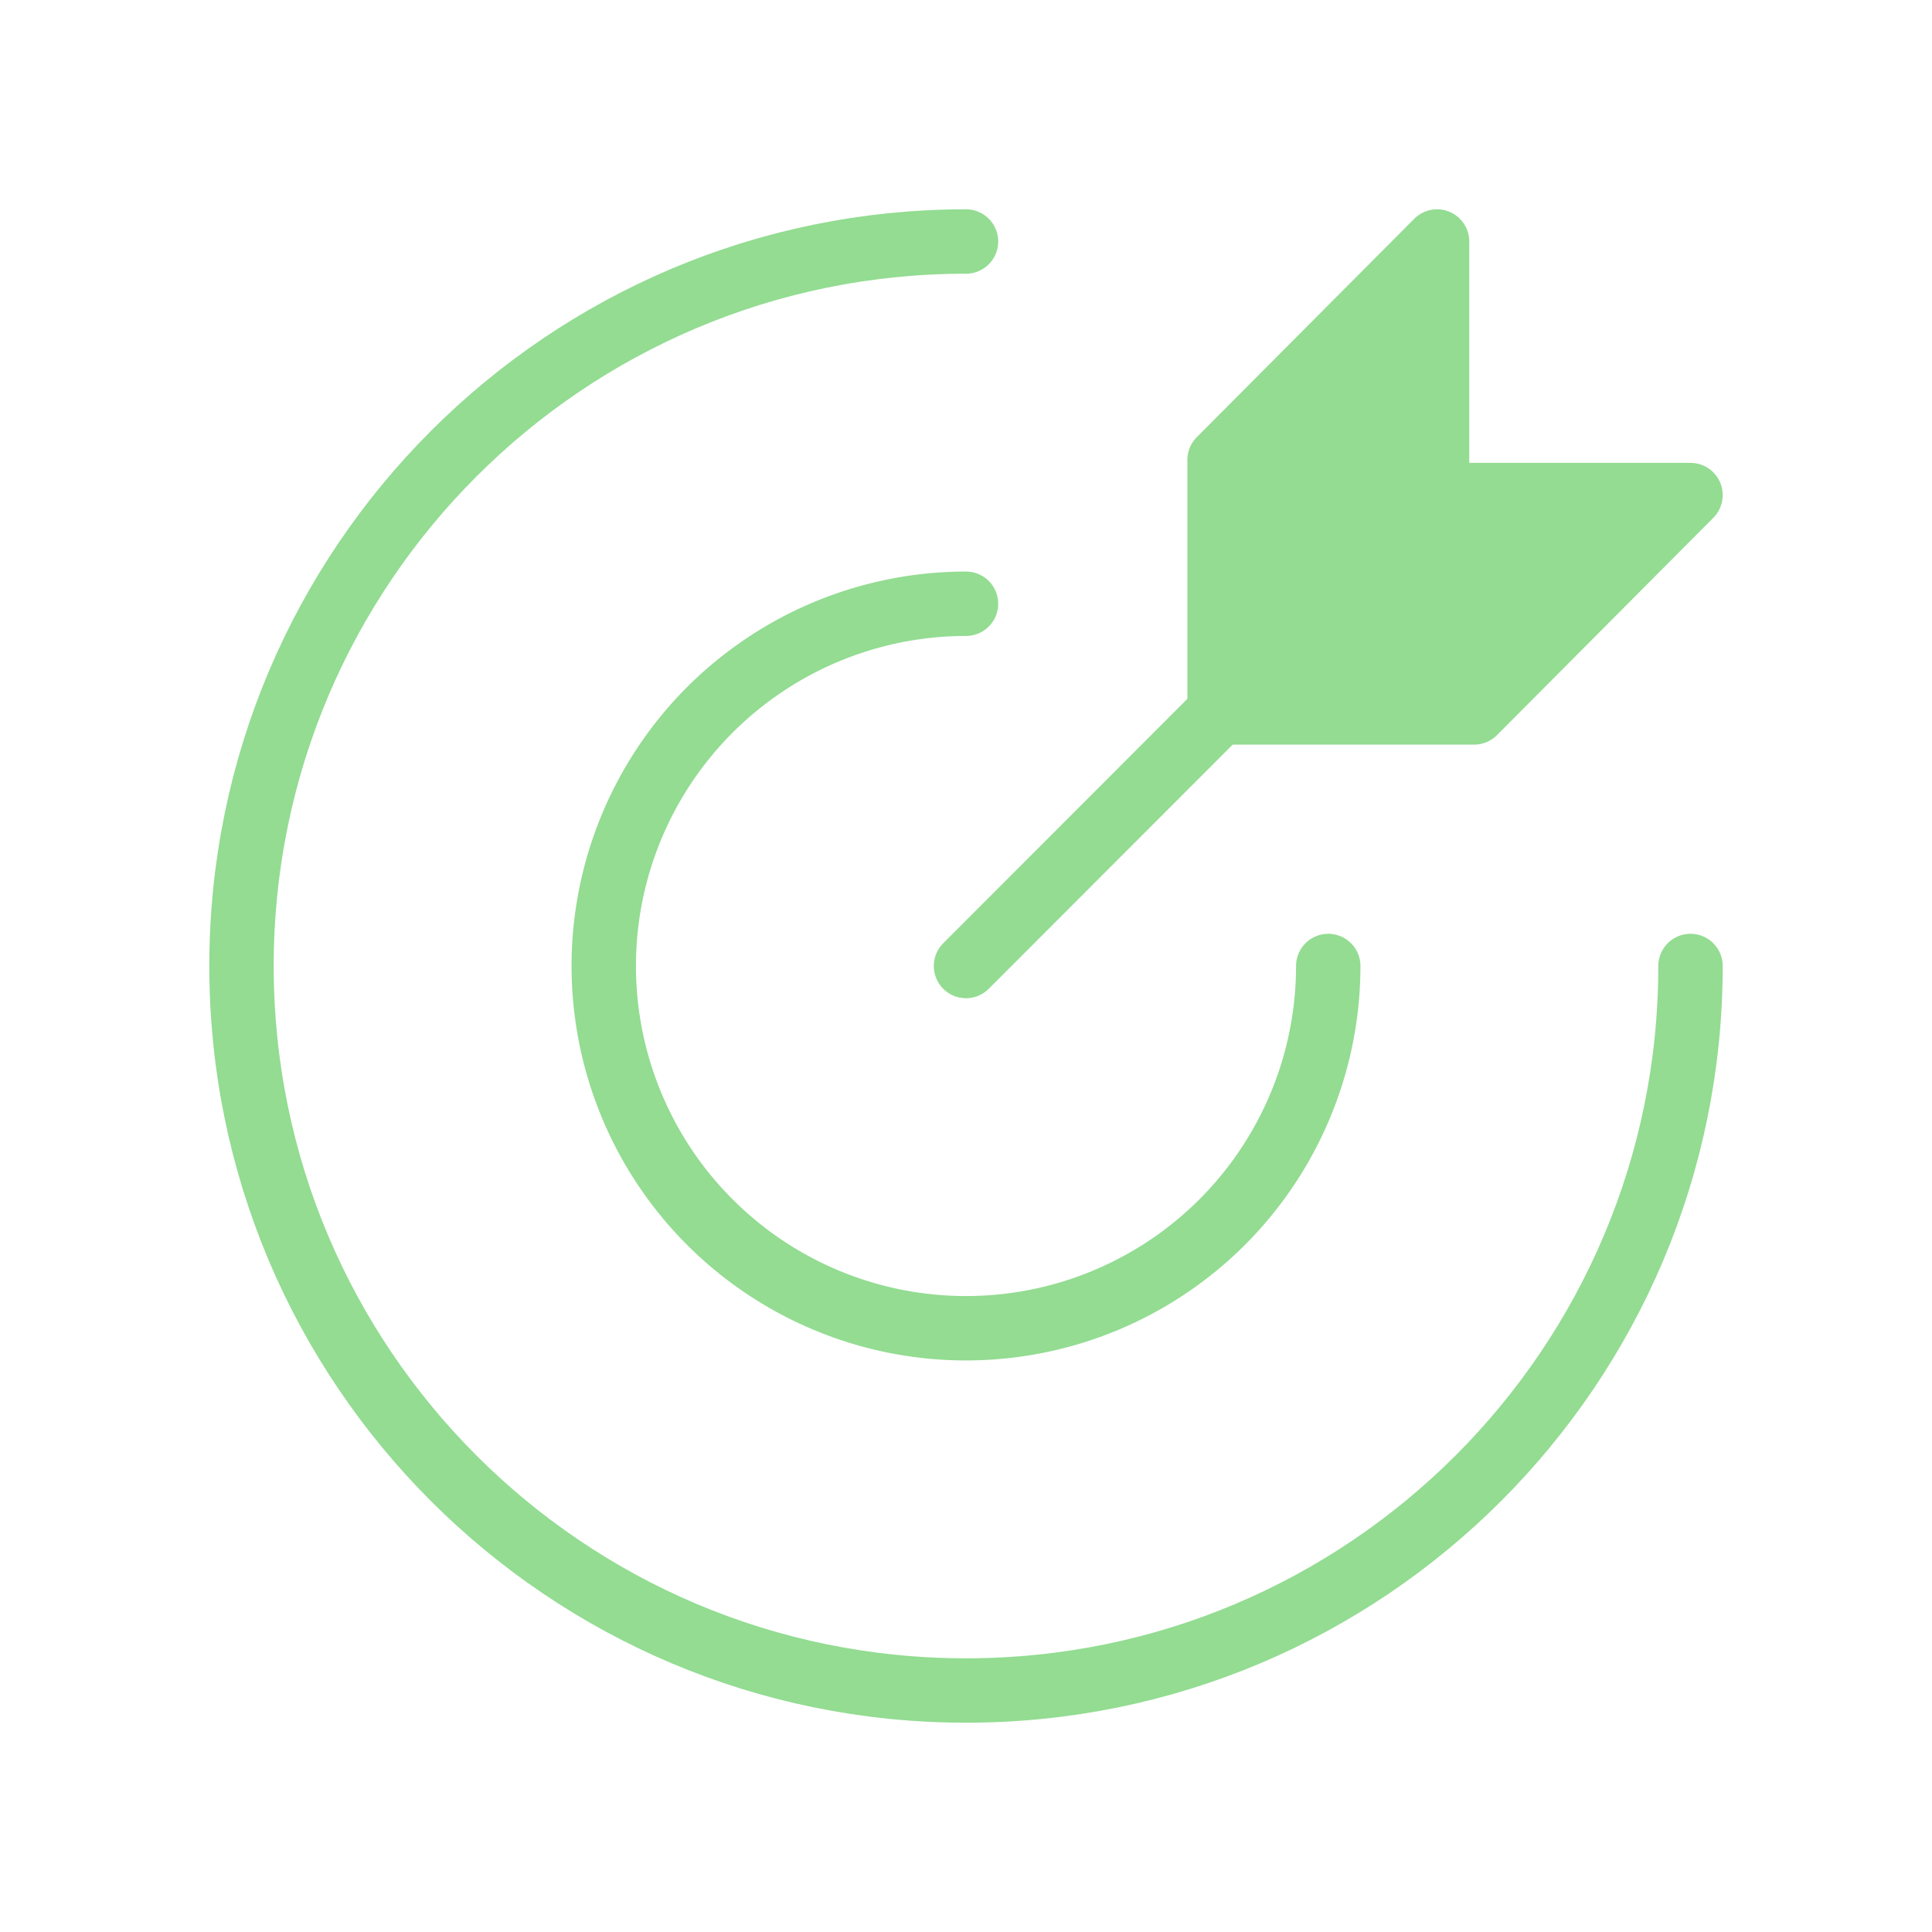
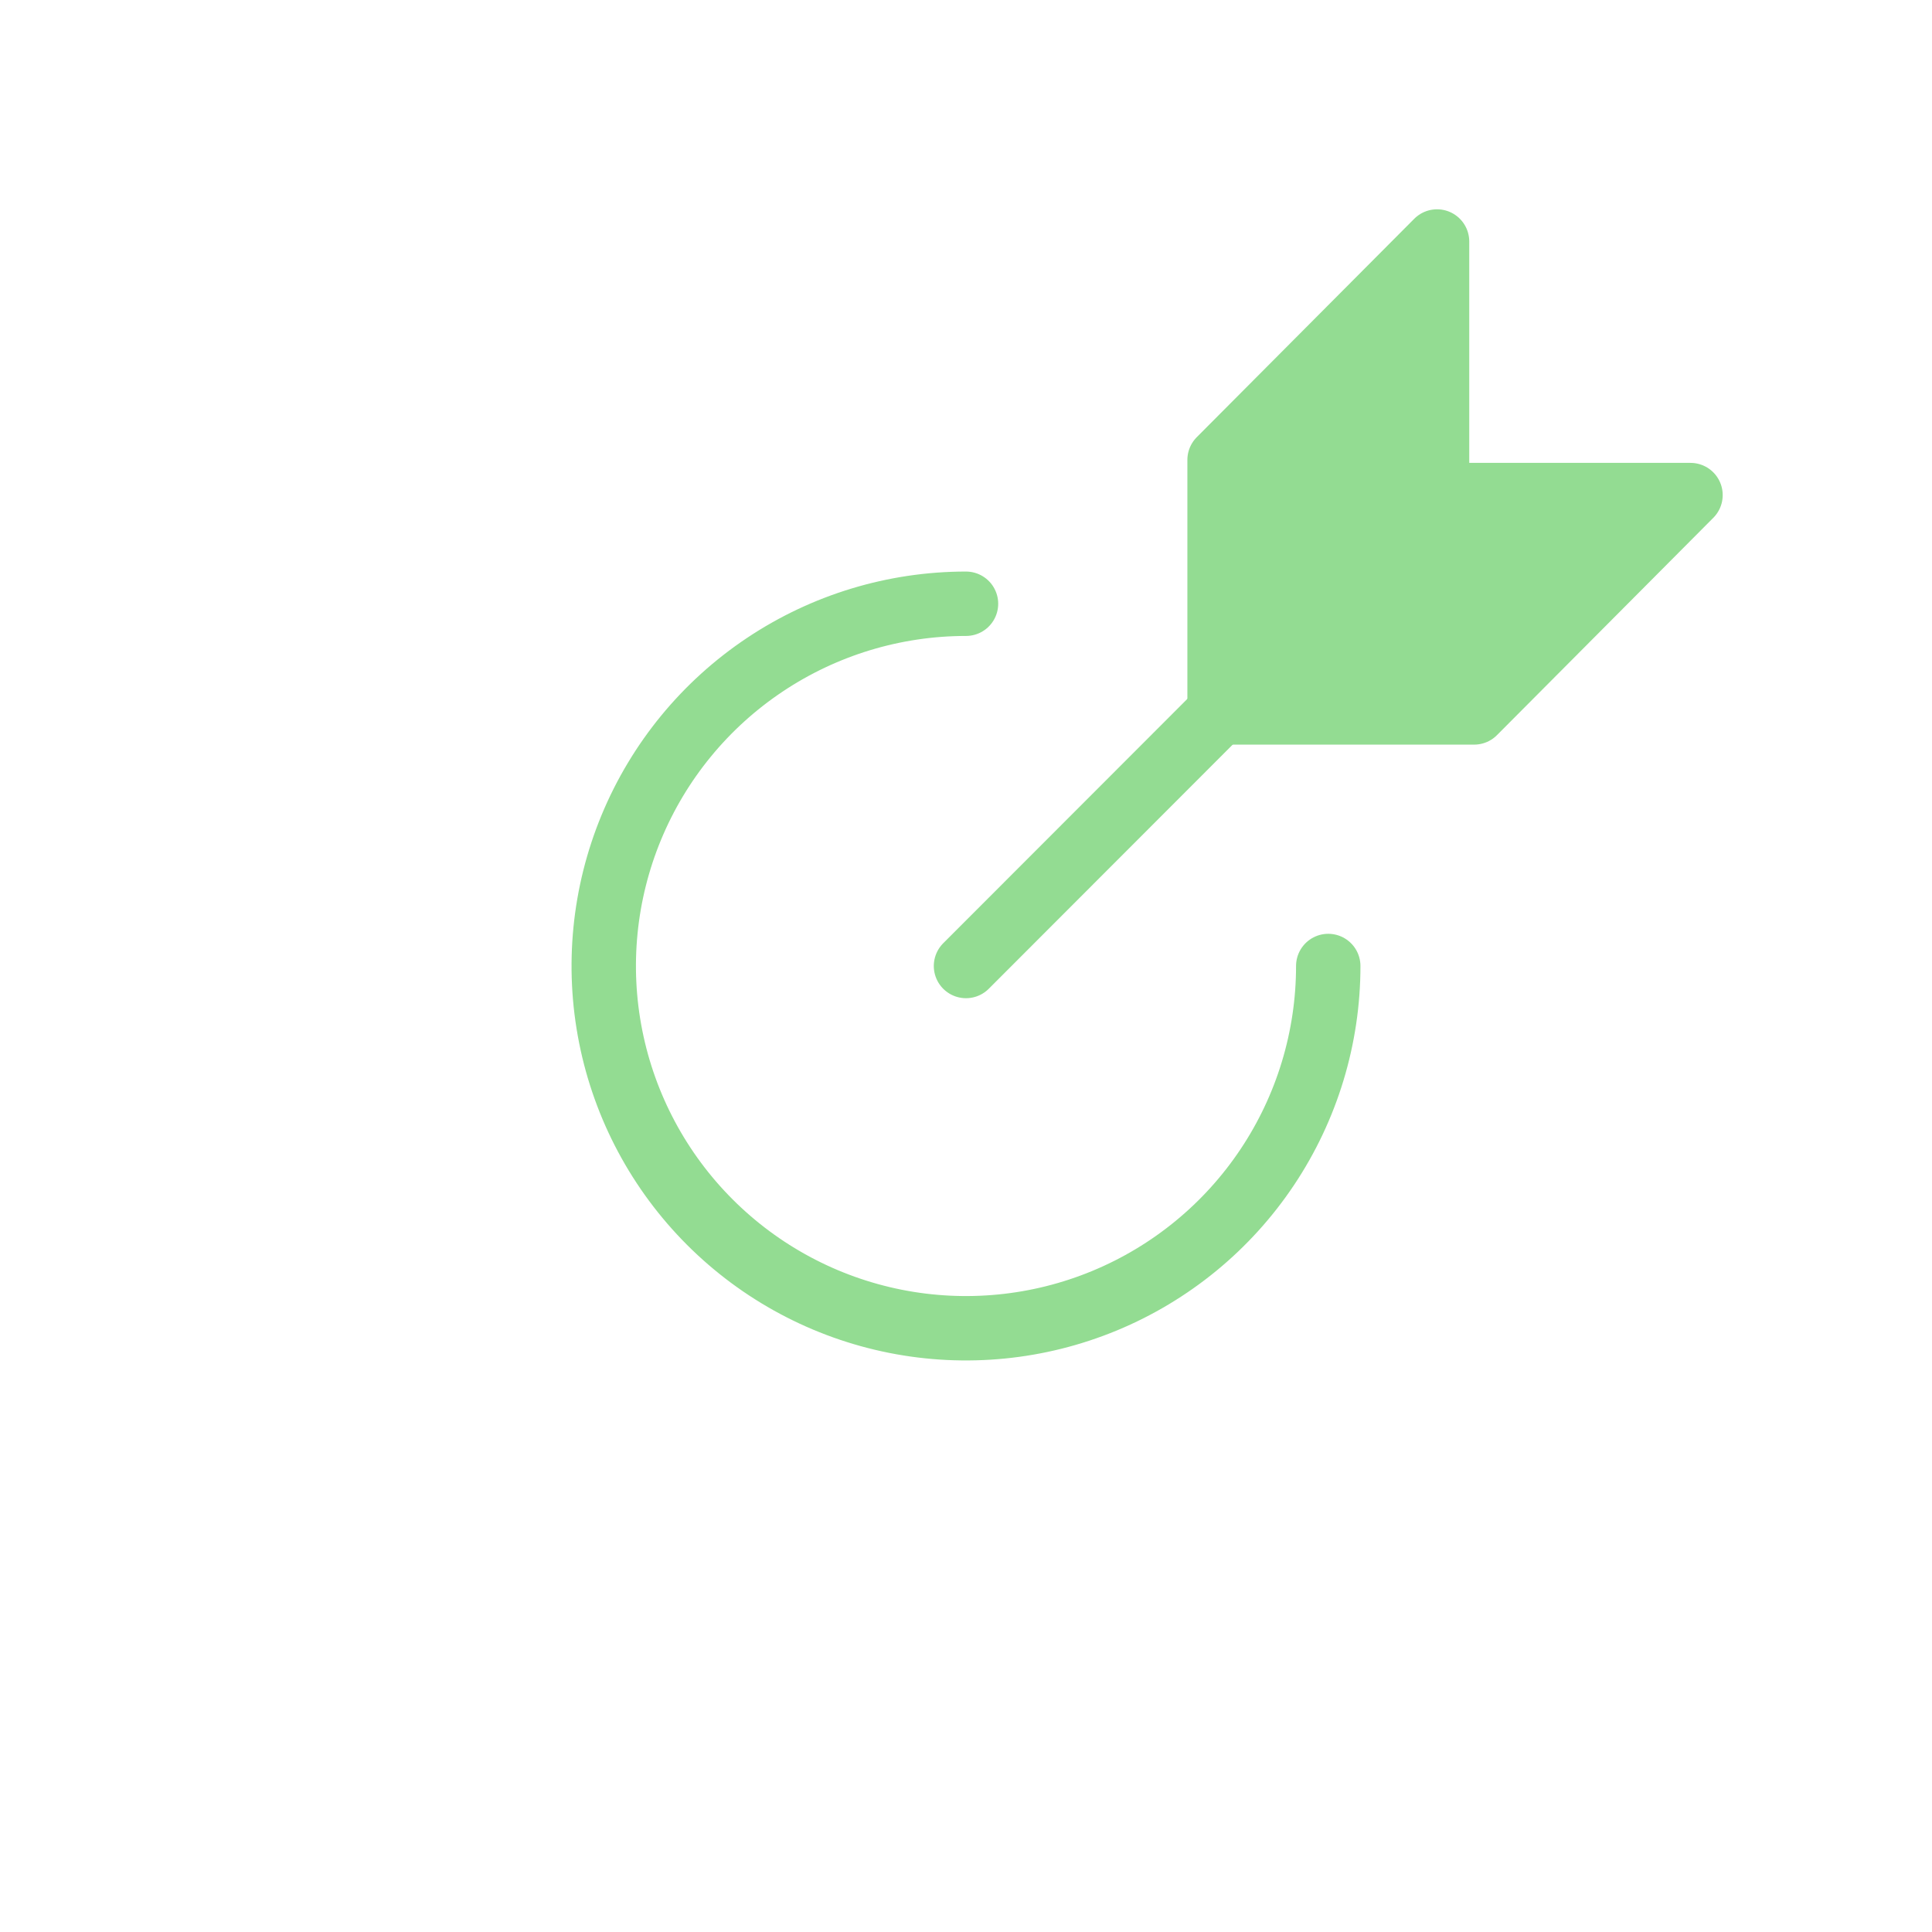
<svg xmlns="http://www.w3.org/2000/svg" width="150" height="150" viewBox="0 0 150 150" fill="none">
-   <path d="M75 18.75C43.934 18.75 18.75 43.934 18.75 75C18.75 106.066 43.934 131.25 75 131.25C106.066 131.25 131.25 106.066 131.25 75" stroke="#93DC92" stroke-width="5" stroke-linecap="round" stroke-linejoin="round" />
  <path d="M75 46.875C69.437 46.875 64 48.525 59.375 51.615C54.749 54.705 51.145 59.098 49.016 64.237C46.887 69.376 46.33 75.031 47.415 80.487C48.501 85.943 51.179 90.954 55.113 94.887C59.046 98.821 64.057 101.499 69.513 102.585C74.969 103.67 80.624 103.113 85.763 100.984C90.902 98.855 95.295 95.251 98.385 90.625C101.476 86 103.125 80.563 103.125 75M75 75L94.688 55.294" stroke="#93DC92" stroke-width="5" stroke-linecap="round" stroke-linejoin="round" />
  <path d="M94.688 35.706V55.312H114.453L131.25 38.438H111.572V18.75L94.688 35.706Z" fill="#93DC92" stroke="#93DC92" stroke-width="5" stroke-linejoin="round" />
</svg>